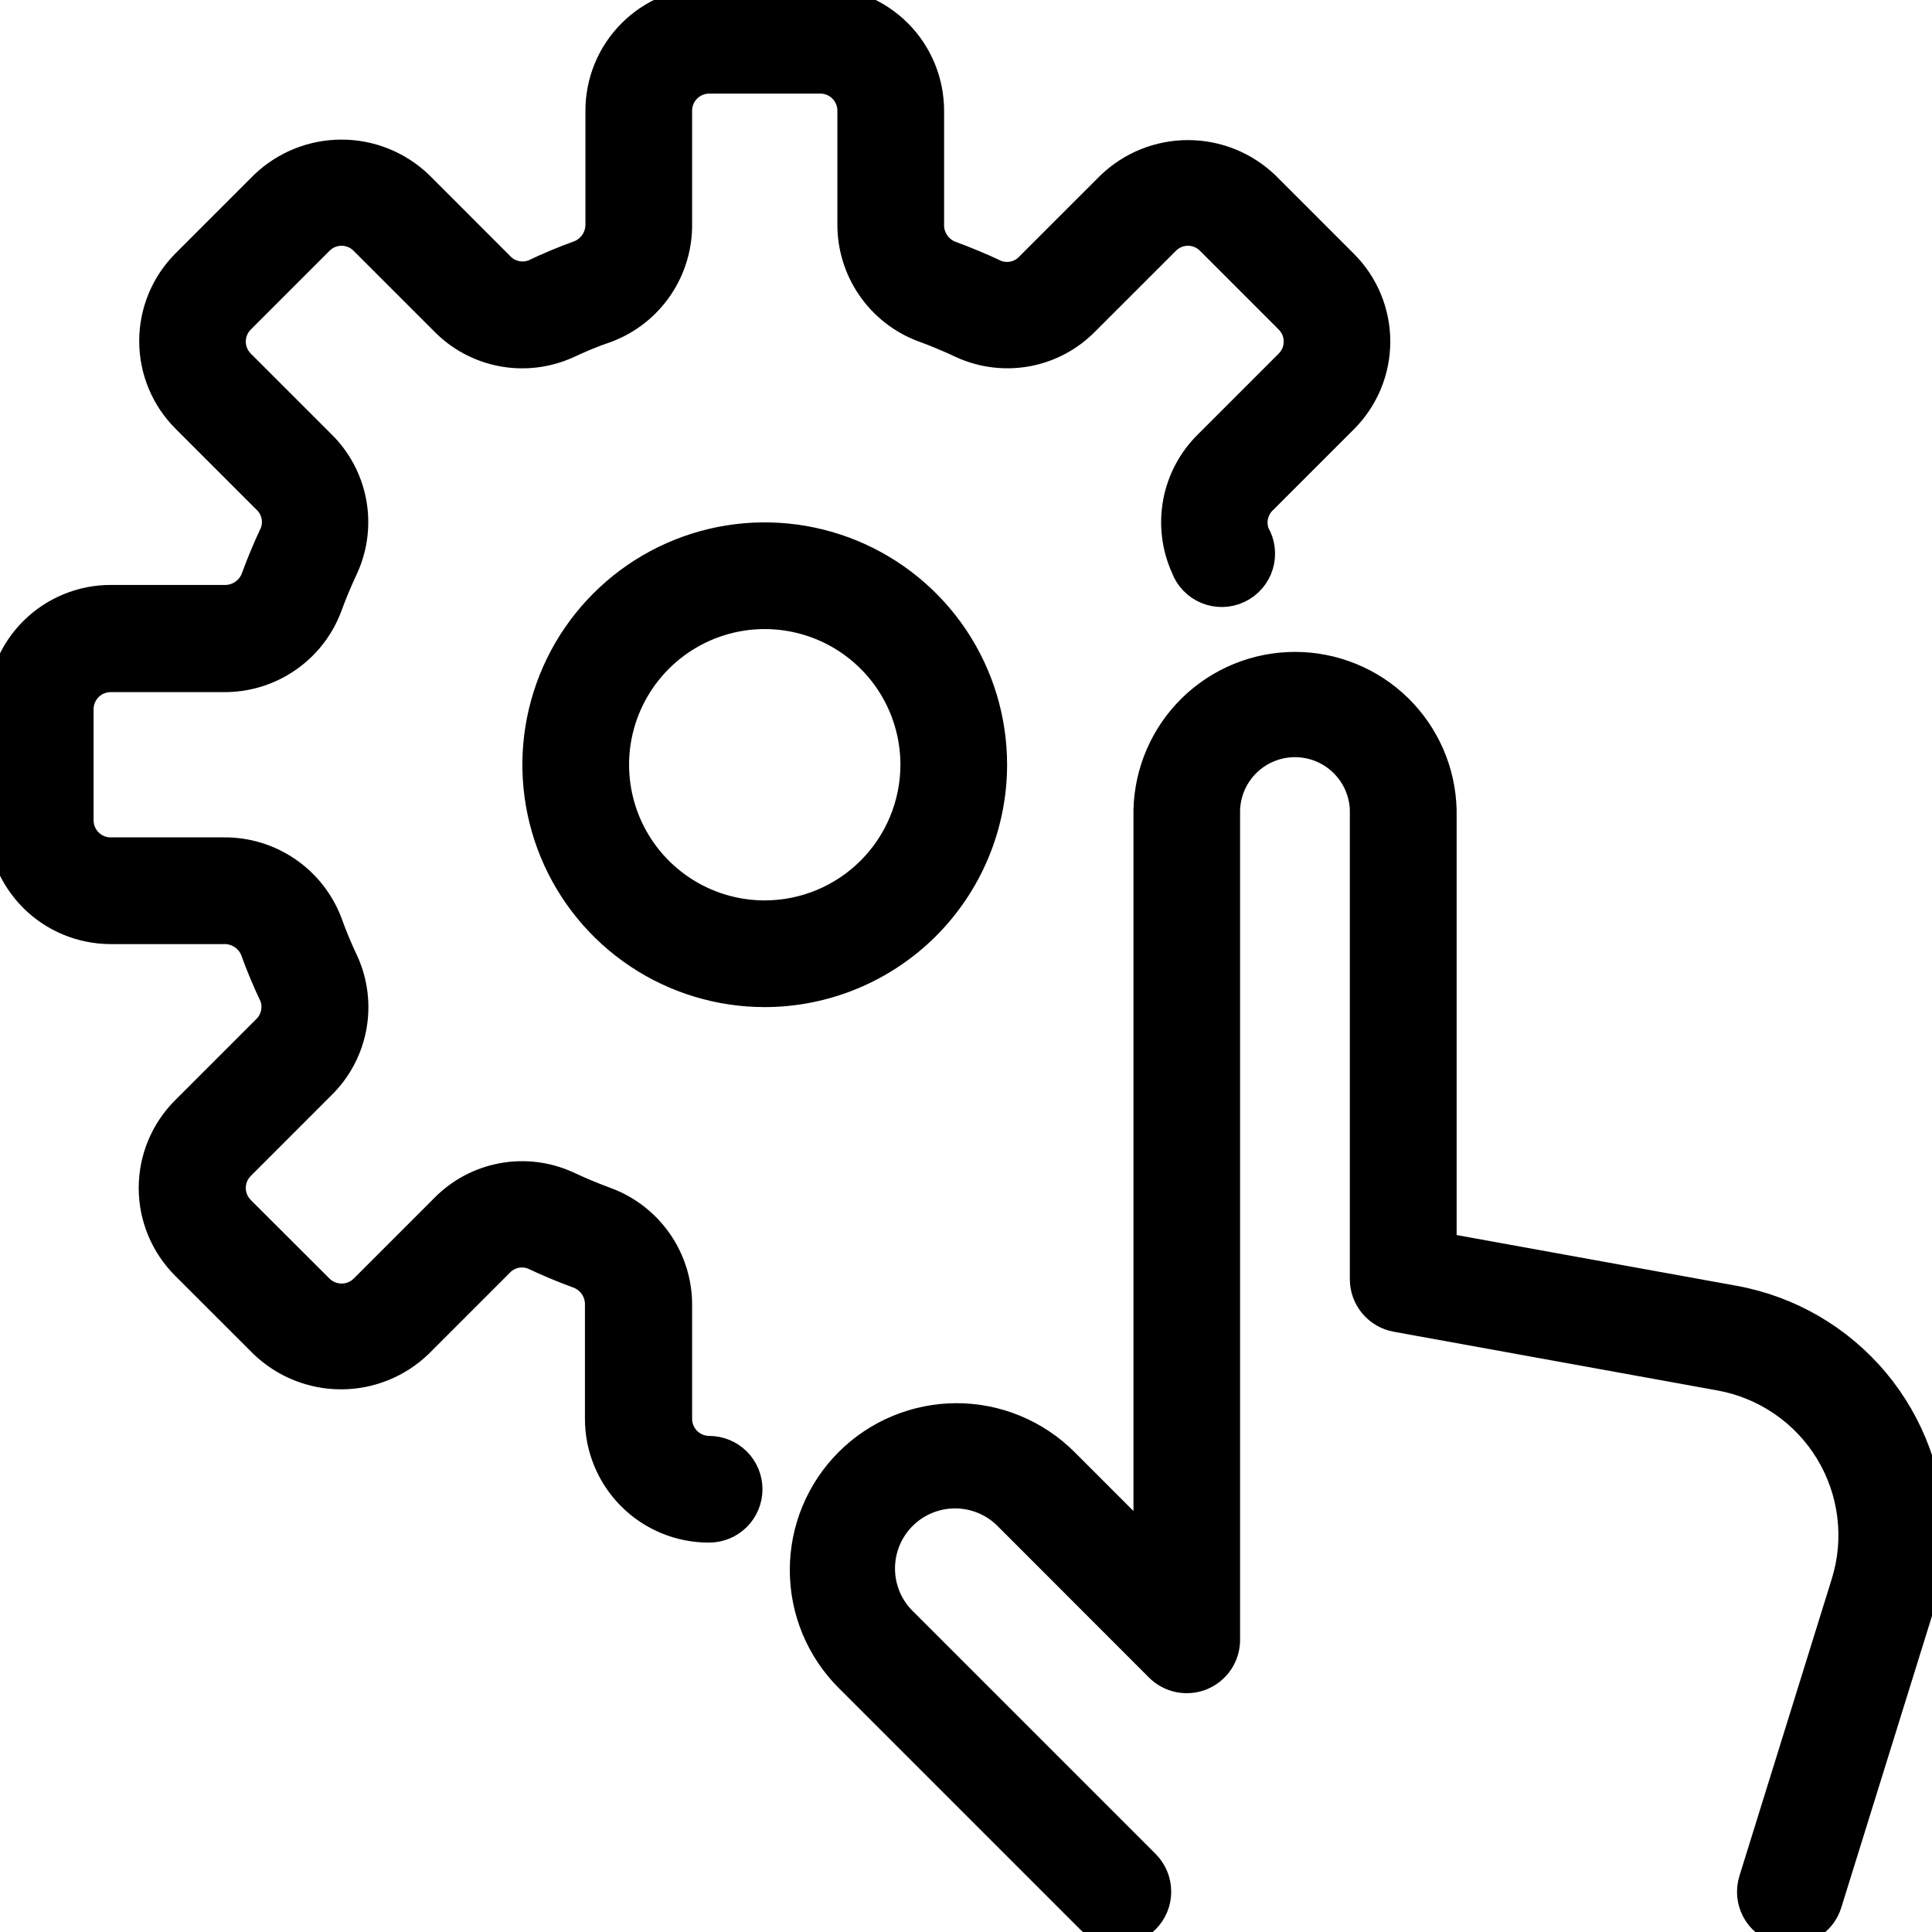
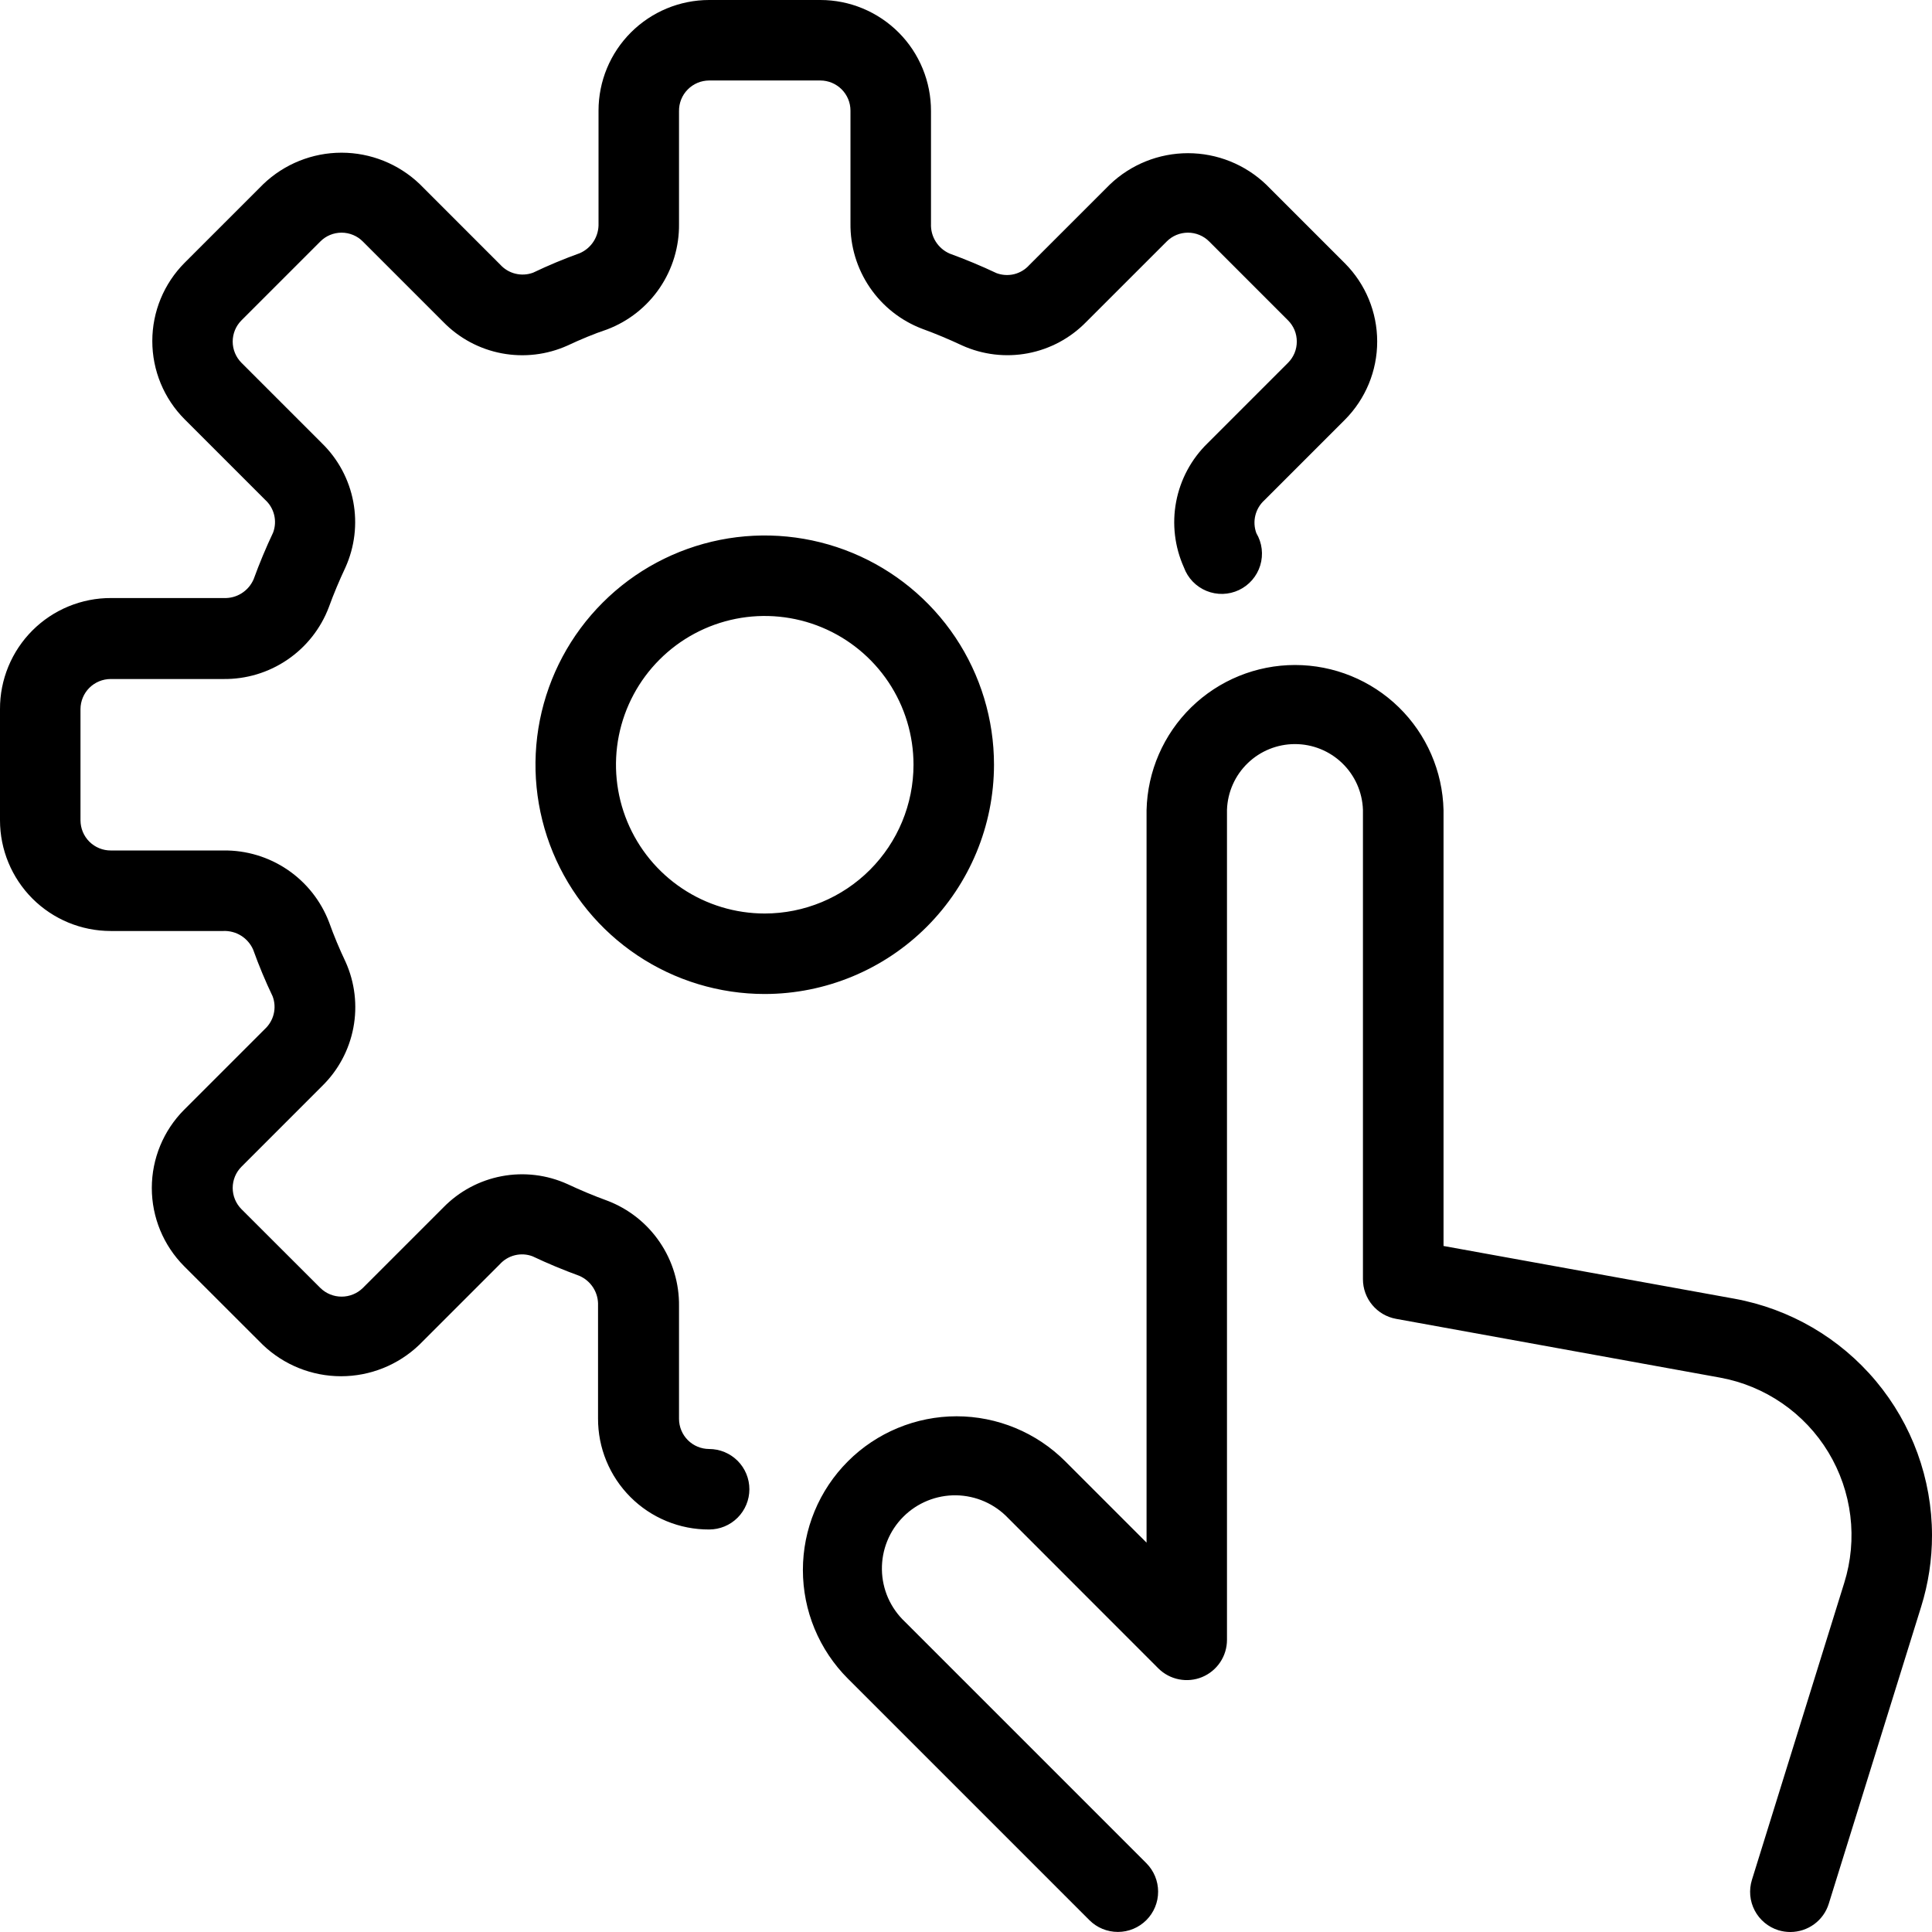
<svg xmlns="http://www.w3.org/2000/svg" width="59" height="59" viewBox="0 0 59 59" fill="none">
  <g clip-path="url(#clip0_1_700)">
    <mask id="path-1-outside-1_1_700" maskUnits="userSpaceOnUse" x="-1" y="-1" width="61" height="61" fill="black">
      <rect fill="white" x="-1" y="-1" width="61" height="61" />
-       <path d="M59 46.883C59.001 47.624 58.889 48.361 58.668 49.068L55.848 58.135C55.771 58.386 55.615 58.605 55.403 58.761C55.192 58.916 54.936 59 54.673 59C54.55 59 54.428 58.982 54.309 58.946C54.155 58.898 54.012 58.82 53.888 58.717C53.764 58.614 53.661 58.487 53.586 58.344C53.511 58.201 53.465 58.045 53.45 57.884C53.436 57.723 53.453 57.561 53.501 57.407L56.32 48.338C56.527 47.677 56.59 46.979 56.506 46.291C56.422 45.603 56.193 44.941 55.834 44.348C55.475 43.755 54.994 43.246 54.423 42.853C53.852 42.46 53.204 42.193 52.522 42.069L42.632 40.275C42.349 40.224 42.093 40.074 41.908 39.853C41.723 39.632 41.622 39.353 41.622 39.065V24.728C41.603 24.19 41.377 23.68 40.989 23.306C40.602 22.932 40.085 22.723 39.546 22.723C39.008 22.723 38.49 22.932 38.103 23.306C37.715 23.68 37.489 24.19 37.47 24.728V50.079C37.47 50.322 37.398 50.559 37.263 50.761C37.128 50.963 36.936 51.121 36.712 51.214C36.488 51.307 36.241 51.331 36.002 51.284C35.764 51.237 35.545 51.12 35.373 50.949L30.791 46.364C30.585 46.147 30.339 45.973 30.065 45.853C29.792 45.733 29.497 45.669 29.198 45.664C28.899 45.66 28.603 45.716 28.326 45.828C28.049 45.941 27.797 46.107 27.586 46.319C27.375 46.53 27.208 46.781 27.096 47.058C26.983 47.335 26.928 47.632 26.932 47.931C26.936 48.229 27 48.524 27.12 48.798C27.241 49.071 27.415 49.318 27.632 49.523L35.007 56.898C35.237 57.129 35.367 57.441 35.367 57.767C35.368 58.094 35.238 58.407 35.008 58.637C34.777 58.868 34.465 58.998 34.139 58.998C33.812 58.998 33.499 58.869 33.269 58.639L25.894 51.264C25.458 50.828 25.112 50.31 24.876 49.741C24.64 49.172 24.519 48.561 24.519 47.945C24.519 47.328 24.64 46.718 24.876 46.149C25.112 45.579 25.458 45.062 25.894 44.626C26.329 44.19 26.847 43.845 27.416 43.609C27.986 43.373 28.596 43.251 29.212 43.251C29.829 43.251 30.439 43.373 31.009 43.609C31.578 43.845 32.095 44.19 32.531 44.626L35.014 47.109V24.738C35.042 23.554 35.532 22.427 36.379 21.599C37.226 20.772 38.364 20.308 39.548 20.308C40.733 20.308 41.871 20.772 42.718 21.599C43.565 22.427 44.055 23.554 44.083 24.738V38.05L52.965 39.66C54.657 39.968 56.187 40.859 57.29 42.179C58.393 43.499 58.998 45.163 59 46.883ZM21.655 44.25C21.412 44.249 21.178 44.152 21.006 43.98C20.834 43.808 20.737 43.574 20.736 43.331V39.889C20.745 39.192 20.54 38.508 20.147 37.932C19.755 37.355 19.195 36.913 18.543 36.666C18.13 36.516 17.727 36.346 17.329 36.16C16.7 35.875 15.999 35.791 15.321 35.919C14.642 36.047 14.02 36.381 13.538 36.875L11.08 39.333C10.907 39.503 10.674 39.597 10.432 39.597C10.19 39.597 9.957 39.503 9.784 39.333L7.375 36.927C7.29 36.842 7.222 36.74 7.176 36.629C7.13 36.518 7.106 36.398 7.106 36.278C7.106 36.157 7.13 36.038 7.176 35.926C7.222 35.815 7.29 35.714 7.375 35.629L9.833 33.17C10.328 32.688 10.662 32.065 10.791 31.386C10.92 30.707 10.837 30.005 10.554 29.375C10.366 28.98 10.197 28.576 10.05 28.165C9.801 27.513 9.359 26.953 8.782 26.561C8.205 26.169 7.522 25.963 6.824 25.972H3.383C3.262 25.973 3.142 25.949 3.03 25.903C2.918 25.857 2.816 25.789 2.73 25.704C2.644 25.619 2.576 25.517 2.529 25.405C2.483 25.294 2.459 25.174 2.458 25.053V21.655C2.459 21.412 2.556 21.178 2.728 21.006C2.901 20.834 3.134 20.737 3.378 20.736H6.819C7.517 20.745 8.2 20.54 8.776 20.147C9.353 19.755 9.795 19.195 10.042 18.543C10.192 18.13 10.362 17.727 10.549 17.329C10.832 16.7 10.916 15.999 10.788 15.321C10.66 14.643 10.327 14.02 9.833 13.538L7.375 11.08C7.29 10.995 7.222 10.893 7.176 10.782C7.13 10.671 7.106 10.551 7.106 10.431C7.106 10.31 7.13 10.191 7.176 10.079C7.222 9.968 7.29 9.867 7.375 9.782L9.782 7.375C9.867 7.289 9.968 7.221 10.079 7.175C10.191 7.129 10.31 7.105 10.431 7.105C10.551 7.105 10.671 7.129 10.782 7.175C10.894 7.221 10.995 7.289 11.08 7.375L13.538 9.833C14.021 10.328 14.644 10.662 15.323 10.79C16.002 10.918 16.704 10.835 17.334 10.551C17.727 10.367 18.13 10.197 18.543 10.059C19.195 9.811 19.755 9.369 20.147 8.792C20.539 8.215 20.745 7.532 20.736 6.834V3.393C20.734 3.271 20.757 3.15 20.802 3.037C20.848 2.923 20.915 2.82 21.001 2.734C21.086 2.647 21.188 2.578 21.301 2.53C21.413 2.483 21.534 2.459 21.655 2.458H25.053C25.297 2.459 25.53 2.556 25.702 2.728C25.875 2.901 25.972 3.134 25.972 3.378V6.819C25.963 7.517 26.169 8.2 26.561 8.776C26.953 9.353 27.513 9.795 28.165 10.042C28.578 10.192 28.981 10.362 29.38 10.549C30.009 10.833 30.71 10.917 31.388 10.789C32.066 10.661 32.688 10.327 33.17 9.833L35.629 7.375C35.714 7.289 35.815 7.221 35.926 7.175C36.038 7.129 36.157 7.105 36.278 7.105C36.398 7.105 36.518 7.129 36.629 7.175C36.74 7.221 36.842 7.289 36.927 7.375L39.333 9.782C39.419 9.867 39.486 9.968 39.533 10.079C39.579 10.191 39.602 10.31 39.602 10.431C39.602 10.551 39.579 10.671 39.533 10.782C39.486 10.893 39.419 10.995 39.333 11.08L36.875 13.538C36.381 14.02 36.047 14.642 35.918 15.32C35.789 15.998 35.872 16.699 36.155 17.329C36.213 17.489 36.305 17.636 36.423 17.759C36.542 17.883 36.685 17.98 36.843 18.045C37.001 18.11 37.171 18.141 37.342 18.137C37.513 18.132 37.681 18.092 37.835 18.019C37.99 17.946 38.127 17.841 38.239 17.712C38.351 17.582 38.435 17.431 38.485 17.268C38.535 17.104 38.55 16.932 38.53 16.762C38.51 16.592 38.454 16.429 38.367 16.282C38.303 16.109 38.292 15.92 38.336 15.741C38.38 15.562 38.476 15.4 38.613 15.276L41.071 12.818C41.703 12.183 42.057 11.325 42.057 10.43C42.057 9.534 41.703 8.676 41.071 8.041L38.667 5.637C38.024 5.022 37.169 4.678 36.279 4.678C35.389 4.678 34.533 5.022 33.891 5.637L31.432 8.095C31.309 8.232 31.148 8.329 30.97 8.373C30.791 8.416 30.604 8.405 30.432 8.341C29.965 8.12 29.49 7.923 29.001 7.744C28.825 7.667 28.677 7.54 28.575 7.377C28.473 7.215 28.423 7.026 28.431 6.834V3.393C28.432 2.948 28.346 2.507 28.177 2.096C28.008 1.684 27.76 1.31 27.446 0.995C27.132 0.68 26.759 0.43 26.349 0.259C25.938 0.088 25.498 0 25.053 0L21.655 0C20.76 0.001 19.901 0.357 19.268 0.99C18.634 1.623 18.278 2.482 18.278 3.378V6.819C18.285 7.011 18.235 7.201 18.133 7.364C18.032 7.526 17.883 7.654 17.707 7.731C17.216 7.908 16.744 8.105 16.282 8.326C16.109 8.391 15.92 8.402 15.741 8.358C15.562 8.315 15.4 8.218 15.276 8.081L12.818 5.622C12.175 5.007 11.319 4.663 10.43 4.663C9.54 4.663 8.684 5.007 8.041 5.622L5.637 8.026C5.005 8.661 4.651 9.52 4.651 10.415C4.651 11.31 5.005 12.169 5.637 12.803L8.095 15.261C8.232 15.384 8.328 15.545 8.372 15.724C8.416 15.902 8.405 16.09 8.341 16.262C8.12 16.729 7.923 17.203 7.744 17.693C7.667 17.868 7.54 18.017 7.377 18.119C7.215 18.221 7.026 18.271 6.834 18.263H3.393C2.947 18.261 2.505 18.348 2.092 18.518C1.68 18.688 1.305 18.938 0.99 19.253C0.675 19.568 0.425 19.943 0.255 20.355C0.085 20.768 -0.002 21.209 2.24322e-05 21.655V25.053C0.001 25.948 0.357 26.807 0.99 27.441C1.623 28.074 2.482 28.43 3.378 28.431H6.819C7.011 28.423 7.201 28.473 7.364 28.575C7.526 28.677 7.654 28.825 7.731 29.001C7.908 29.493 8.105 29.965 8.326 30.427C8.391 30.6 8.402 30.788 8.358 30.967C8.314 31.146 8.217 31.308 8.081 31.432L5.622 33.891C4.991 34.525 4.636 35.384 4.636 36.279C4.636 37.174 4.991 38.033 5.622 38.667L8.026 41.069C8.669 41.684 9.525 42.028 10.415 42.028C11.305 42.028 12.16 41.684 12.803 41.069L15.261 38.611C15.384 38.474 15.545 38.377 15.724 38.333C15.902 38.289 16.09 38.3 16.262 38.365C16.729 38.586 17.203 38.783 17.693 38.962C17.868 39.038 18.017 39.166 18.119 39.328C18.221 39.491 18.271 39.68 18.263 39.872V43.313C18.261 43.76 18.347 44.202 18.517 44.614C18.687 45.027 18.937 45.402 19.252 45.717C19.567 46.033 19.942 46.283 20.355 46.453C20.767 46.623 21.209 46.71 21.655 46.708C21.982 46.708 22.294 46.579 22.525 46.348C22.755 46.118 22.885 45.805 22.885 45.479C22.885 45.153 22.755 44.84 22.525 44.61C22.294 44.38 21.982 44.25 21.655 44.25ZM23.354 30.355C21.97 30.355 20.616 29.945 19.465 29.176C18.313 28.406 17.416 27.313 16.886 26.034C16.356 24.754 16.217 23.346 16.487 21.988C16.758 20.63 17.424 19.383 18.404 18.404C19.383 17.424 20.63 16.758 21.988 16.487C23.346 16.217 24.754 16.356 26.034 16.886C27.313 17.416 28.406 18.313 29.176 19.464C29.945 20.616 30.355 21.969 30.355 23.354C30.353 25.21 29.614 26.989 28.302 28.302C26.99 29.614 25.21 30.353 23.354 30.355ZM27.897 23.354C27.897 22.456 27.631 21.577 27.132 20.83C26.632 20.083 25.923 19.501 25.093 19.157C24.263 18.813 23.349 18.723 22.468 18.898C21.587 19.074 20.777 19.506 20.142 20.142C19.506 20.777 19.074 21.587 18.898 22.468C18.723 23.349 18.813 24.263 19.157 25.093C19.501 25.923 20.083 26.632 20.83 27.131C21.577 27.631 22.456 27.897 23.354 27.897C24.559 27.896 25.713 27.417 26.565 26.565C27.417 25.713 27.896 24.559 27.897 23.354Z" />
    </mask>
    <path d="M59 46.883C59.001 47.624 58.889 48.361 58.668 49.068L55.848 58.135C55.771 58.386 55.615 58.605 55.403 58.761C55.192 58.916 54.936 59 54.673 59C54.55 59 54.428 58.982 54.309 58.946C54.155 58.898 54.012 58.82 53.888 58.717C53.764 58.614 53.661 58.487 53.586 58.344C53.511 58.201 53.465 58.045 53.45 57.884C53.436 57.723 53.453 57.561 53.501 57.407L56.32 48.338C56.527 47.677 56.59 46.979 56.506 46.291C56.422 45.603 56.193 44.941 55.834 44.348C55.475 43.755 54.994 43.246 54.423 42.853C53.852 42.46 53.204 42.193 52.522 42.069L42.632 40.275C42.349 40.224 42.093 40.074 41.908 39.853C41.723 39.632 41.622 39.353 41.622 39.065V24.728C41.603 24.19 41.377 23.68 40.989 23.306C40.602 22.932 40.085 22.723 39.546 22.723C39.008 22.723 38.49 22.932 38.103 23.306C37.715 23.68 37.489 24.19 37.47 24.728V50.079C37.47 50.322 37.398 50.559 37.263 50.761C37.128 50.963 36.936 51.121 36.712 51.214C36.488 51.307 36.241 51.331 36.002 51.284C35.764 51.237 35.545 51.12 35.373 50.949L30.791 46.364C30.585 46.147 30.339 45.973 30.065 45.853C29.792 45.733 29.497 45.669 29.198 45.664C28.899 45.66 28.603 45.716 28.326 45.828C28.049 45.941 27.797 46.107 27.586 46.319C27.375 46.53 27.208 46.781 27.096 47.058C26.983 47.335 26.928 47.632 26.932 47.931C26.936 48.229 27 48.524 27.12 48.798C27.241 49.071 27.415 49.318 27.632 49.523L35.007 56.898C35.237 57.129 35.367 57.441 35.367 57.767C35.368 58.094 35.238 58.407 35.008 58.637C34.777 58.868 34.465 58.998 34.139 58.998C33.812 58.998 33.499 58.869 33.269 58.639L25.894 51.264C25.458 50.828 25.112 50.31 24.876 49.741C24.64 49.172 24.519 48.561 24.519 47.945C24.519 47.328 24.64 46.718 24.876 46.149C25.112 45.579 25.458 45.062 25.894 44.626C26.329 44.19 26.847 43.845 27.416 43.609C27.986 43.373 28.596 43.251 29.212 43.251C29.829 43.251 30.439 43.373 31.009 43.609C31.578 43.845 32.095 44.19 32.531 44.626L35.014 47.109V24.738C35.042 23.554 35.532 22.427 36.379 21.599C37.226 20.772 38.364 20.308 39.548 20.308C40.733 20.308 41.871 20.772 42.718 21.599C43.565 22.427 44.055 23.554 44.083 24.738V38.05L52.965 39.66C54.657 39.968 56.187 40.859 57.29 42.179C58.393 43.499 58.998 45.163 59 46.883ZM21.655 44.25C21.412 44.249 21.178 44.152 21.006 43.98C20.834 43.808 20.737 43.574 20.736 43.331V39.889C20.745 39.192 20.54 38.508 20.147 37.932C19.755 37.355 19.195 36.913 18.543 36.666C18.13 36.516 17.727 36.346 17.329 36.16C16.7 35.875 15.999 35.791 15.321 35.919C14.642 36.047 14.02 36.381 13.538 36.875L11.08 39.333C10.907 39.503 10.674 39.597 10.432 39.597C10.19 39.597 9.957 39.503 9.784 39.333L7.375 36.927C7.29 36.842 7.222 36.74 7.176 36.629C7.13 36.518 7.106 36.398 7.106 36.278C7.106 36.157 7.13 36.038 7.176 35.926C7.222 35.815 7.29 35.714 7.375 35.629L9.833 33.17C10.328 32.688 10.662 32.065 10.791 31.386C10.92 30.707 10.837 30.005 10.554 29.375C10.366 28.98 10.197 28.576 10.05 28.165C9.801 27.513 9.359 26.953 8.782 26.561C8.205 26.169 7.522 25.963 6.824 25.972H3.383C3.262 25.973 3.142 25.949 3.03 25.903C2.918 25.857 2.816 25.789 2.73 25.704C2.644 25.619 2.576 25.517 2.529 25.405C2.483 25.294 2.459 25.174 2.458 25.053V21.655C2.459 21.412 2.556 21.178 2.728 21.006C2.901 20.834 3.134 20.737 3.378 20.736H6.819C7.517 20.745 8.2 20.54 8.776 20.147C9.353 19.755 9.795 19.195 10.042 18.543C10.192 18.13 10.362 17.727 10.549 17.329C10.832 16.7 10.916 15.999 10.788 15.321C10.66 14.643 10.327 14.02 9.833 13.538L7.375 11.08C7.29 10.995 7.222 10.893 7.176 10.782C7.13 10.671 7.106 10.551 7.106 10.431C7.106 10.31 7.13 10.191 7.176 10.079C7.222 9.968 7.29 9.867 7.375 9.782L9.782 7.375C9.867 7.289 9.968 7.221 10.079 7.175C10.191 7.129 10.31 7.105 10.431 7.105C10.551 7.105 10.671 7.129 10.782 7.175C10.894 7.221 10.995 7.289 11.08 7.375L13.538 9.833C14.021 10.328 14.644 10.662 15.323 10.79C16.002 10.918 16.704 10.835 17.334 10.551C17.727 10.367 18.13 10.197 18.543 10.059C19.195 9.811 19.755 9.369 20.147 8.792C20.539 8.215 20.745 7.532 20.736 6.834V3.393C20.734 3.271 20.757 3.15 20.802 3.037C20.848 2.923 20.915 2.82 21.001 2.734C21.086 2.647 21.188 2.578 21.301 2.53C21.413 2.483 21.534 2.459 21.655 2.458H25.053C25.297 2.459 25.53 2.556 25.702 2.728C25.875 2.901 25.972 3.134 25.972 3.378V6.819C25.963 7.517 26.169 8.2 26.561 8.776C26.953 9.353 27.513 9.795 28.165 10.042C28.578 10.192 28.981 10.362 29.38 10.549C30.009 10.833 30.71 10.917 31.388 10.789C32.066 10.661 32.688 10.327 33.17 9.833L35.629 7.375C35.714 7.289 35.815 7.221 35.926 7.175C36.038 7.129 36.157 7.105 36.278 7.105C36.398 7.105 36.518 7.129 36.629 7.175C36.74 7.221 36.842 7.289 36.927 7.375L39.333 9.782C39.419 9.867 39.486 9.968 39.533 10.079C39.579 10.191 39.602 10.31 39.602 10.431C39.602 10.551 39.579 10.671 39.533 10.782C39.486 10.893 39.419 10.995 39.333 11.08L36.875 13.538C36.381 14.02 36.047 14.642 35.918 15.32C35.789 15.998 35.872 16.699 36.155 17.329C36.213 17.489 36.305 17.636 36.423 17.759C36.542 17.883 36.685 17.98 36.843 18.045C37.001 18.11 37.171 18.141 37.342 18.137C37.513 18.132 37.681 18.092 37.835 18.019C37.99 17.946 38.127 17.841 38.239 17.712C38.351 17.582 38.435 17.431 38.485 17.268C38.535 17.104 38.55 16.932 38.53 16.762C38.51 16.592 38.454 16.429 38.367 16.282C38.303 16.109 38.292 15.92 38.336 15.741C38.38 15.562 38.476 15.4 38.613 15.276L41.071 12.818C41.703 12.183 42.057 11.325 42.057 10.43C42.057 9.534 41.703 8.676 41.071 8.041L38.667 5.637C38.024 5.022 37.169 4.678 36.279 4.678C35.389 4.678 34.533 5.022 33.891 5.637L31.432 8.095C31.309 8.232 31.148 8.329 30.97 8.373C30.791 8.416 30.604 8.405 30.432 8.341C29.965 8.12 29.49 7.923 29.001 7.744C28.825 7.667 28.677 7.54 28.575 7.377C28.473 7.215 28.423 7.026 28.431 6.834V3.393C28.432 2.948 28.346 2.507 28.177 2.096C28.008 1.684 27.76 1.31 27.446 0.995C27.132 0.68 26.759 0.43 26.349 0.259C25.938 0.088 25.498 0 25.053 0L21.655 0C20.76 0.001 19.901 0.357 19.268 0.99C18.634 1.623 18.278 2.482 18.278 3.378V6.819C18.285 7.011 18.235 7.201 18.133 7.364C18.032 7.526 17.883 7.654 17.707 7.731C17.216 7.908 16.744 8.105 16.282 8.326C16.109 8.391 15.92 8.402 15.741 8.358C15.562 8.315 15.4 8.218 15.276 8.081L12.818 5.622C12.175 5.007 11.319 4.663 10.43 4.663C9.54 4.663 8.684 5.007 8.041 5.622L5.637 8.026C5.005 8.661 4.651 9.52 4.651 10.415C4.651 11.31 5.005 12.169 5.637 12.803L8.095 15.261C8.232 15.384 8.328 15.545 8.372 15.724C8.416 15.902 8.405 16.09 8.341 16.262C8.12 16.729 7.923 17.203 7.744 17.693C7.667 17.868 7.54 18.017 7.377 18.119C7.215 18.221 7.026 18.271 6.834 18.263H3.393C2.947 18.261 2.505 18.348 2.092 18.518C1.68 18.688 1.305 18.938 0.99 19.253C0.675 19.568 0.425 19.943 0.255 20.355C0.085 20.768 -0.002 21.209 2.24322e-05 21.655V25.053C0.001 25.948 0.357 26.807 0.99 27.441C1.623 28.074 2.482 28.43 3.378 28.431H6.819C7.011 28.423 7.201 28.473 7.364 28.575C7.526 28.677 7.654 28.825 7.731 29.001C7.908 29.493 8.105 29.965 8.326 30.427C8.391 30.6 8.402 30.788 8.358 30.967C8.314 31.146 8.217 31.308 8.081 31.432L5.622 33.891C4.991 34.525 4.636 35.384 4.636 36.279C4.636 37.174 4.991 38.033 5.622 38.667L8.026 41.069C8.669 41.684 9.525 42.028 10.415 42.028C11.305 42.028 12.16 41.684 12.803 41.069L15.261 38.611C15.384 38.474 15.545 38.377 15.724 38.333C15.902 38.289 16.09 38.3 16.262 38.365C16.729 38.586 17.203 38.783 17.693 38.962C17.868 39.038 18.017 39.166 18.119 39.328C18.221 39.491 18.271 39.68 18.263 39.872V43.313C18.261 43.76 18.347 44.202 18.517 44.614C18.687 45.027 18.937 45.402 19.252 45.717C19.567 46.033 19.942 46.283 20.355 46.453C20.767 46.623 21.209 46.71 21.655 46.708C21.982 46.708 22.294 46.579 22.525 46.348C22.755 46.118 22.885 45.805 22.885 45.479C22.885 45.153 22.755 44.84 22.525 44.61C22.294 44.38 21.982 44.25 21.655 44.25ZM23.354 30.355C21.97 30.355 20.616 29.945 19.465 29.176C18.313 28.406 17.416 27.313 16.886 26.034C16.356 24.754 16.217 23.346 16.487 21.988C16.758 20.63 17.424 19.383 18.404 18.404C19.383 17.424 20.63 16.758 21.988 16.487C23.346 16.217 24.754 16.356 26.034 16.886C27.313 17.416 28.406 18.313 29.176 19.464C29.945 20.616 30.355 21.969 30.355 23.354C30.353 25.21 29.614 26.989 28.302 28.302C26.99 29.614 25.21 30.353 23.354 30.355ZM27.897 23.354C27.897 22.456 27.631 21.577 27.132 20.83C26.632 20.083 25.923 19.501 25.093 19.157C24.263 18.813 23.349 18.723 22.468 18.898C21.587 19.074 20.777 19.506 20.142 20.142C19.506 20.777 19.074 21.587 18.898 22.468C18.723 23.349 18.813 24.263 19.157 25.093C19.501 25.923 20.083 26.632 20.83 27.131C21.577 27.631 22.456 27.897 23.354 27.897C24.559 27.896 25.713 27.417 26.565 26.565C27.417 25.713 27.896 24.559 27.897 23.354Z" fill="black" />
-     <path d="M59 46.883C59.001 47.624 58.889 48.361 58.668 49.068L55.848 58.135C55.771 58.386 55.615 58.605 55.403 58.761C55.192 58.916 54.936 59 54.673 59C54.55 59 54.428 58.982 54.309 58.946C54.155 58.898 54.012 58.82 53.888 58.717C53.764 58.614 53.661 58.487 53.586 58.344C53.511 58.201 53.465 58.045 53.45 57.884C53.436 57.723 53.453 57.561 53.501 57.407L56.32 48.338C56.527 47.677 56.59 46.979 56.506 46.291C56.422 45.603 56.193 44.941 55.834 44.348C55.475 43.755 54.994 43.246 54.423 42.853C53.852 42.46 53.204 42.193 52.522 42.069L42.632 40.275C42.349 40.224 42.093 40.074 41.908 39.853C41.723 39.632 41.622 39.353 41.622 39.065V24.728C41.603 24.19 41.377 23.68 40.989 23.306C40.602 22.932 40.085 22.723 39.546 22.723C39.008 22.723 38.49 22.932 38.103 23.306C37.715 23.68 37.489 24.19 37.47 24.728V50.079C37.47 50.322 37.398 50.559 37.263 50.761C37.128 50.963 36.936 51.121 36.712 51.214C36.488 51.307 36.241 51.331 36.002 51.284C35.764 51.237 35.545 51.12 35.373 50.949L30.791 46.364C30.585 46.147 30.339 45.973 30.065 45.853C29.792 45.733 29.497 45.669 29.198 45.664C28.899 45.66 28.603 45.716 28.326 45.828C28.049 45.941 27.797 46.107 27.586 46.319C27.375 46.53 27.208 46.781 27.096 47.058C26.983 47.335 26.928 47.632 26.932 47.931C26.936 48.229 27 48.524 27.12 48.798C27.241 49.071 27.415 49.318 27.632 49.523L35.007 56.898C35.237 57.129 35.367 57.441 35.367 57.767C35.368 58.094 35.238 58.407 35.008 58.637C34.777 58.868 34.465 58.998 34.139 58.998C33.812 58.998 33.499 58.869 33.269 58.639L25.894 51.264C25.458 50.828 25.112 50.31 24.876 49.741C24.64 49.172 24.519 48.561 24.519 47.945C24.519 47.328 24.64 46.718 24.876 46.149C25.112 45.579 25.458 45.062 25.894 44.626C26.329 44.19 26.847 43.845 27.416 43.609C27.986 43.373 28.596 43.251 29.212 43.251C29.829 43.251 30.439 43.373 31.009 43.609C31.578 43.845 32.095 44.19 32.531 44.626L35.014 47.109V24.738C35.042 23.554 35.532 22.427 36.379 21.599C37.226 20.772 38.364 20.308 39.548 20.308C40.733 20.308 41.871 20.772 42.718 21.599C43.565 22.427 44.055 23.554 44.083 24.738V38.05L52.965 39.66C54.657 39.968 56.187 40.859 57.29 42.179C58.393 43.499 58.998 45.163 59 46.883ZM21.655 44.25C21.412 44.249 21.178 44.152 21.006 43.98C20.834 43.808 20.737 43.574 20.736 43.331V39.889C20.745 39.192 20.54 38.508 20.147 37.932C19.755 37.355 19.195 36.913 18.543 36.666C18.13 36.516 17.727 36.346 17.329 36.16C16.7 35.875 15.999 35.791 15.321 35.919C14.642 36.047 14.02 36.381 13.538 36.875L11.08 39.333C10.907 39.503 10.674 39.597 10.432 39.597C10.19 39.597 9.957 39.503 9.784 39.333L7.375 36.927C7.29 36.842 7.222 36.74 7.176 36.629C7.13 36.518 7.106 36.398 7.106 36.278C7.106 36.157 7.13 36.038 7.176 35.926C7.222 35.815 7.29 35.714 7.375 35.629L9.833 33.17C10.328 32.688 10.662 32.065 10.791 31.386C10.92 30.707 10.837 30.005 10.554 29.375C10.366 28.98 10.197 28.576 10.05 28.165C9.801 27.513 9.359 26.953 8.782 26.561C8.205 26.169 7.522 25.963 6.824 25.972H3.383C3.262 25.973 3.142 25.949 3.03 25.903C2.918 25.857 2.816 25.789 2.73 25.704C2.644 25.619 2.576 25.517 2.529 25.405C2.483 25.294 2.459 25.174 2.458 25.053V21.655C2.459 21.412 2.556 21.178 2.728 21.006C2.901 20.834 3.134 20.737 3.378 20.736H6.819C7.517 20.745 8.2 20.54 8.776 20.147C9.353 19.755 9.795 19.195 10.042 18.543C10.192 18.13 10.362 17.727 10.549 17.329C10.832 16.7 10.916 15.999 10.788 15.321C10.66 14.643 10.327 14.02 9.833 13.538L7.375 11.08C7.29 10.995 7.222 10.893 7.176 10.782C7.13 10.671 7.106 10.551 7.106 10.431C7.106 10.31 7.13 10.191 7.176 10.079C7.222 9.968 7.29 9.867 7.375 9.782L9.782 7.375C9.867 7.289 9.968 7.221 10.079 7.175C10.191 7.129 10.31 7.105 10.431 7.105C10.551 7.105 10.671 7.129 10.782 7.175C10.894 7.221 10.995 7.289 11.08 7.375L13.538 9.833C14.021 10.328 14.644 10.662 15.323 10.79C16.002 10.918 16.704 10.835 17.334 10.551C17.727 10.367 18.13 10.197 18.543 10.059C19.195 9.811 19.755 9.369 20.147 8.792C20.539 8.215 20.745 7.532 20.736 6.834V3.393C20.734 3.271 20.757 3.15 20.802 3.037C20.848 2.923 20.915 2.82 21.001 2.734C21.086 2.647 21.188 2.578 21.301 2.53C21.413 2.483 21.534 2.459 21.655 2.458H25.053C25.297 2.459 25.53 2.556 25.702 2.728C25.875 2.901 25.972 3.134 25.972 3.378V6.819C25.963 7.517 26.169 8.2 26.561 8.776C26.953 9.353 27.513 9.795 28.165 10.042C28.578 10.192 28.981 10.362 29.38 10.549C30.009 10.833 30.71 10.917 31.388 10.789C32.066 10.661 32.688 10.327 33.17 9.833L35.629 7.375C35.714 7.289 35.815 7.221 35.926 7.175C36.038 7.129 36.157 7.105 36.278 7.105C36.398 7.105 36.518 7.129 36.629 7.175C36.74 7.221 36.842 7.289 36.927 7.375L39.333 9.782C39.419 9.867 39.486 9.968 39.533 10.079C39.579 10.191 39.602 10.31 39.602 10.431C39.602 10.551 39.579 10.671 39.533 10.782C39.486 10.893 39.419 10.995 39.333 11.08L36.875 13.538C36.381 14.02 36.047 14.642 35.918 15.32C35.789 15.998 35.872 16.699 36.155 17.329C36.213 17.489 36.305 17.636 36.423 17.759C36.542 17.883 36.685 17.98 36.843 18.045C37.001 18.11 37.171 18.141 37.342 18.137C37.513 18.132 37.681 18.092 37.835 18.019C37.99 17.946 38.127 17.841 38.239 17.712C38.351 17.582 38.435 17.431 38.485 17.268C38.535 17.104 38.55 16.932 38.53 16.762C38.51 16.592 38.454 16.429 38.367 16.282C38.303 16.109 38.292 15.92 38.336 15.741C38.38 15.562 38.476 15.4 38.613 15.276L41.071 12.818C41.703 12.183 42.057 11.325 42.057 10.43C42.057 9.534 41.703 8.676 41.071 8.041L38.667 5.637C38.024 5.022 37.169 4.678 36.279 4.678C35.389 4.678 34.533 5.022 33.891 5.637L31.432 8.095C31.309 8.232 31.148 8.329 30.97 8.373C30.791 8.416 30.604 8.405 30.432 8.341C29.965 8.12 29.49 7.923 29.001 7.744C28.825 7.667 28.677 7.54 28.575 7.377C28.473 7.215 28.423 7.026 28.431 6.834V3.393C28.432 2.948 28.346 2.507 28.177 2.096C28.008 1.684 27.76 1.31 27.446 0.995C27.132 0.68 26.759 0.43 26.349 0.259C25.938 0.088 25.498 0 25.053 0L21.655 0C20.76 0.001 19.901 0.357 19.268 0.99C18.634 1.623 18.278 2.482 18.278 3.378V6.819C18.285 7.011 18.235 7.201 18.133 7.364C18.032 7.526 17.883 7.654 17.707 7.731C17.216 7.908 16.744 8.105 16.282 8.326C16.109 8.391 15.92 8.402 15.741 8.358C15.562 8.315 15.4 8.218 15.276 8.081L12.818 5.622C12.175 5.007 11.319 4.663 10.43 4.663C9.54 4.663 8.684 5.007 8.041 5.622L5.637 8.026C5.005 8.661 4.651 9.52 4.651 10.415C4.651 11.31 5.005 12.169 5.637 12.803L8.095 15.261C8.232 15.384 8.328 15.545 8.372 15.724C8.416 15.902 8.405 16.09 8.341 16.262C8.12 16.729 7.923 17.203 7.744 17.693C7.667 17.868 7.54 18.017 7.377 18.119C7.215 18.221 7.026 18.271 6.834 18.263H3.393C2.947 18.261 2.505 18.348 2.092 18.518C1.68 18.688 1.305 18.938 0.99 19.253C0.675 19.568 0.425 19.943 0.255 20.355C0.085 20.768 -0.002 21.209 2.24322e-05 21.655V25.053C0.001 25.948 0.357 26.807 0.99 27.441C1.623 28.074 2.482 28.43 3.378 28.431H6.819C7.011 28.423 7.201 28.473 7.364 28.575C7.526 28.677 7.654 28.825 7.731 29.001C7.908 29.493 8.105 29.965 8.326 30.427C8.391 30.6 8.402 30.788 8.358 30.967C8.314 31.146 8.217 31.308 8.081 31.432L5.622 33.891C4.991 34.525 4.636 35.384 4.636 36.279C4.636 37.174 4.991 38.033 5.622 38.667L8.026 41.069C8.669 41.684 9.525 42.028 10.415 42.028C11.305 42.028 12.16 41.684 12.803 41.069L15.261 38.611C15.384 38.474 15.545 38.377 15.724 38.333C15.902 38.289 16.09 38.3 16.262 38.365C16.729 38.586 17.203 38.783 17.693 38.962C17.868 39.038 18.017 39.166 18.119 39.328C18.221 39.491 18.271 39.68 18.263 39.872V43.313C18.261 43.76 18.347 44.202 18.517 44.614C18.687 45.027 18.937 45.402 19.252 45.717C19.567 46.033 19.942 46.283 20.355 46.453C20.767 46.623 21.209 46.71 21.655 46.708C21.982 46.708 22.294 46.579 22.525 46.348C22.755 46.118 22.885 45.805 22.885 45.479C22.885 45.153 22.755 44.84 22.525 44.61C22.294 44.38 21.982 44.25 21.655 44.25ZM23.354 30.355C21.97 30.355 20.616 29.945 19.465 29.176C18.313 28.406 17.416 27.313 16.886 26.034C16.356 24.754 16.217 23.346 16.487 21.988C16.758 20.63 17.424 19.383 18.404 18.404C19.383 17.424 20.63 16.758 21.988 16.487C23.346 16.217 24.754 16.356 26.034 16.886C27.313 17.416 28.406 18.313 29.176 19.464C29.945 20.616 30.355 21.969 30.355 23.354C30.353 25.21 29.614 26.989 28.302 28.302C26.99 29.614 25.21 30.353 23.354 30.355ZM27.897 23.354C27.897 22.456 27.631 21.577 27.132 20.83C26.632 20.083 25.923 19.501 25.093 19.157C24.263 18.813 23.349 18.723 22.468 18.898C21.587 19.074 20.777 19.506 20.142 20.142C19.506 20.777 19.074 21.587 18.898 22.468C18.723 23.349 18.813 24.263 19.157 25.093C19.501 25.923 20.083 26.632 20.83 27.131C21.577 27.631 22.456 27.897 23.354 27.897C24.559 27.896 25.713 27.417 26.565 26.565C27.417 25.713 27.896 24.559 27.897 23.354Z" stroke="black" stroke-width="0.8" mask="url(#path-1-outside-1_1_700)" />
  </g>
  <defs>
    <clipPath id="clip0_1_700">
      <rect width="59" height="59" fill="white" />
    </clipPath>
  </defs>
</svg>